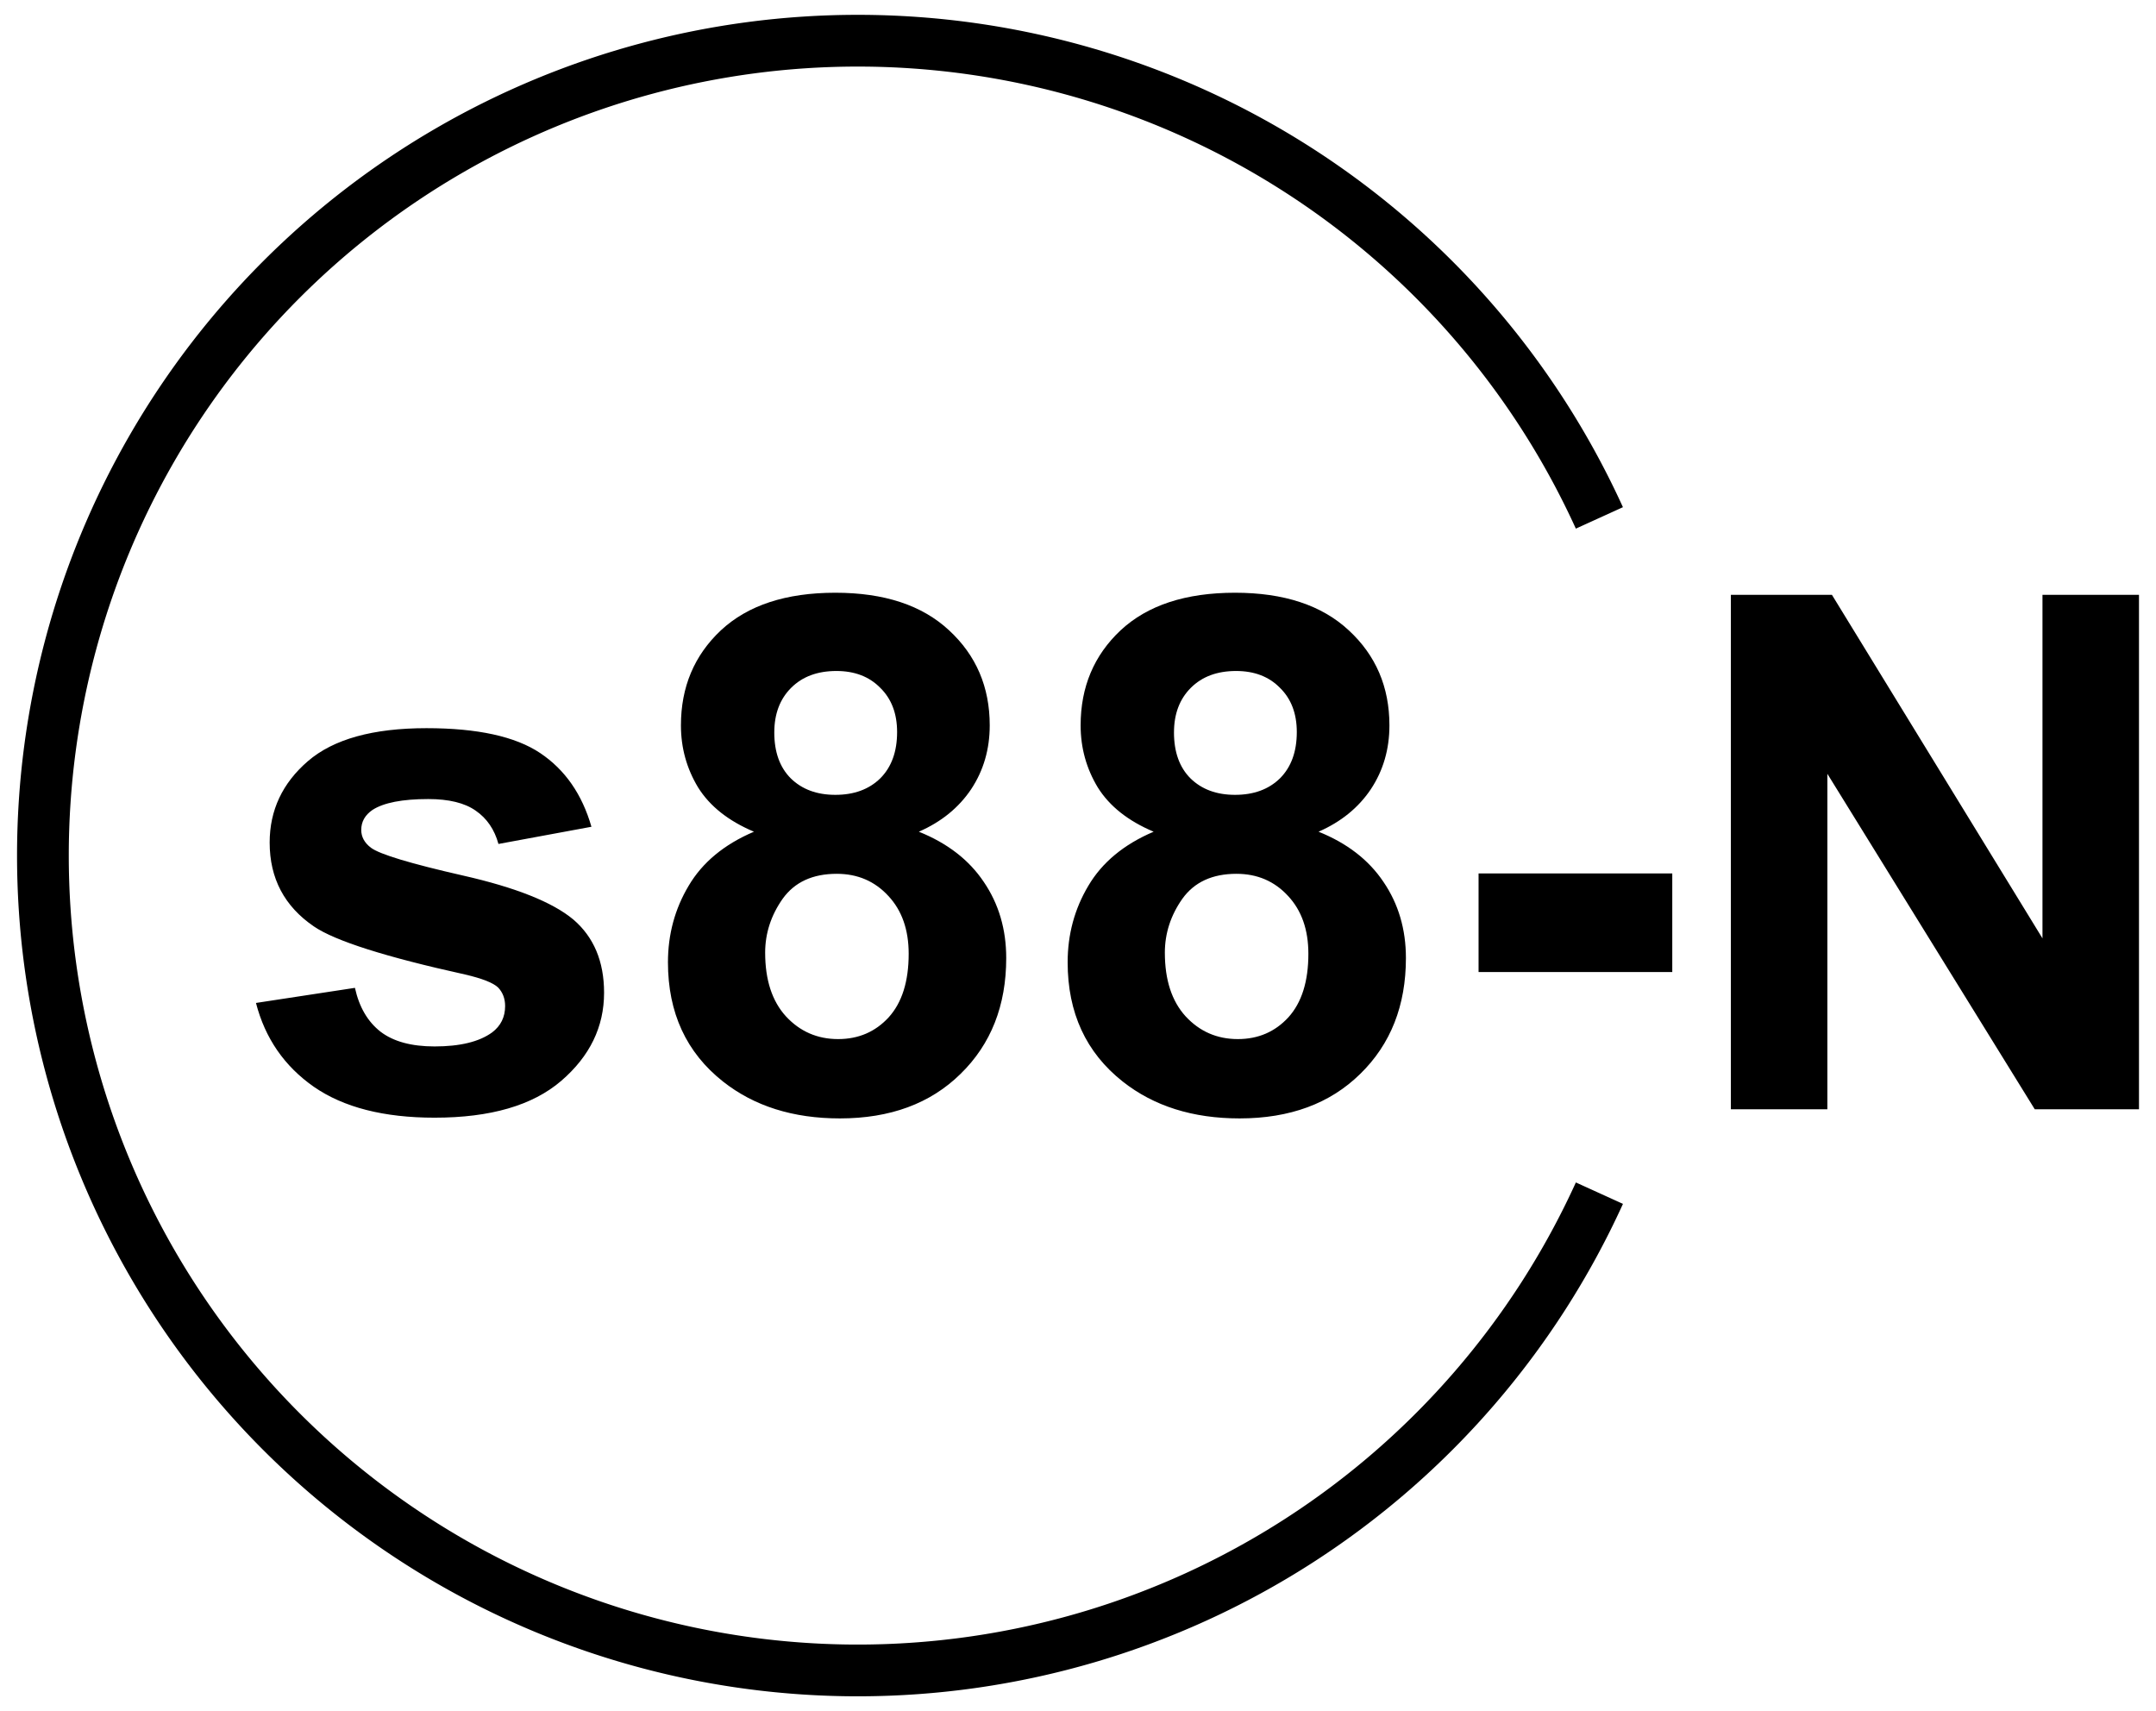
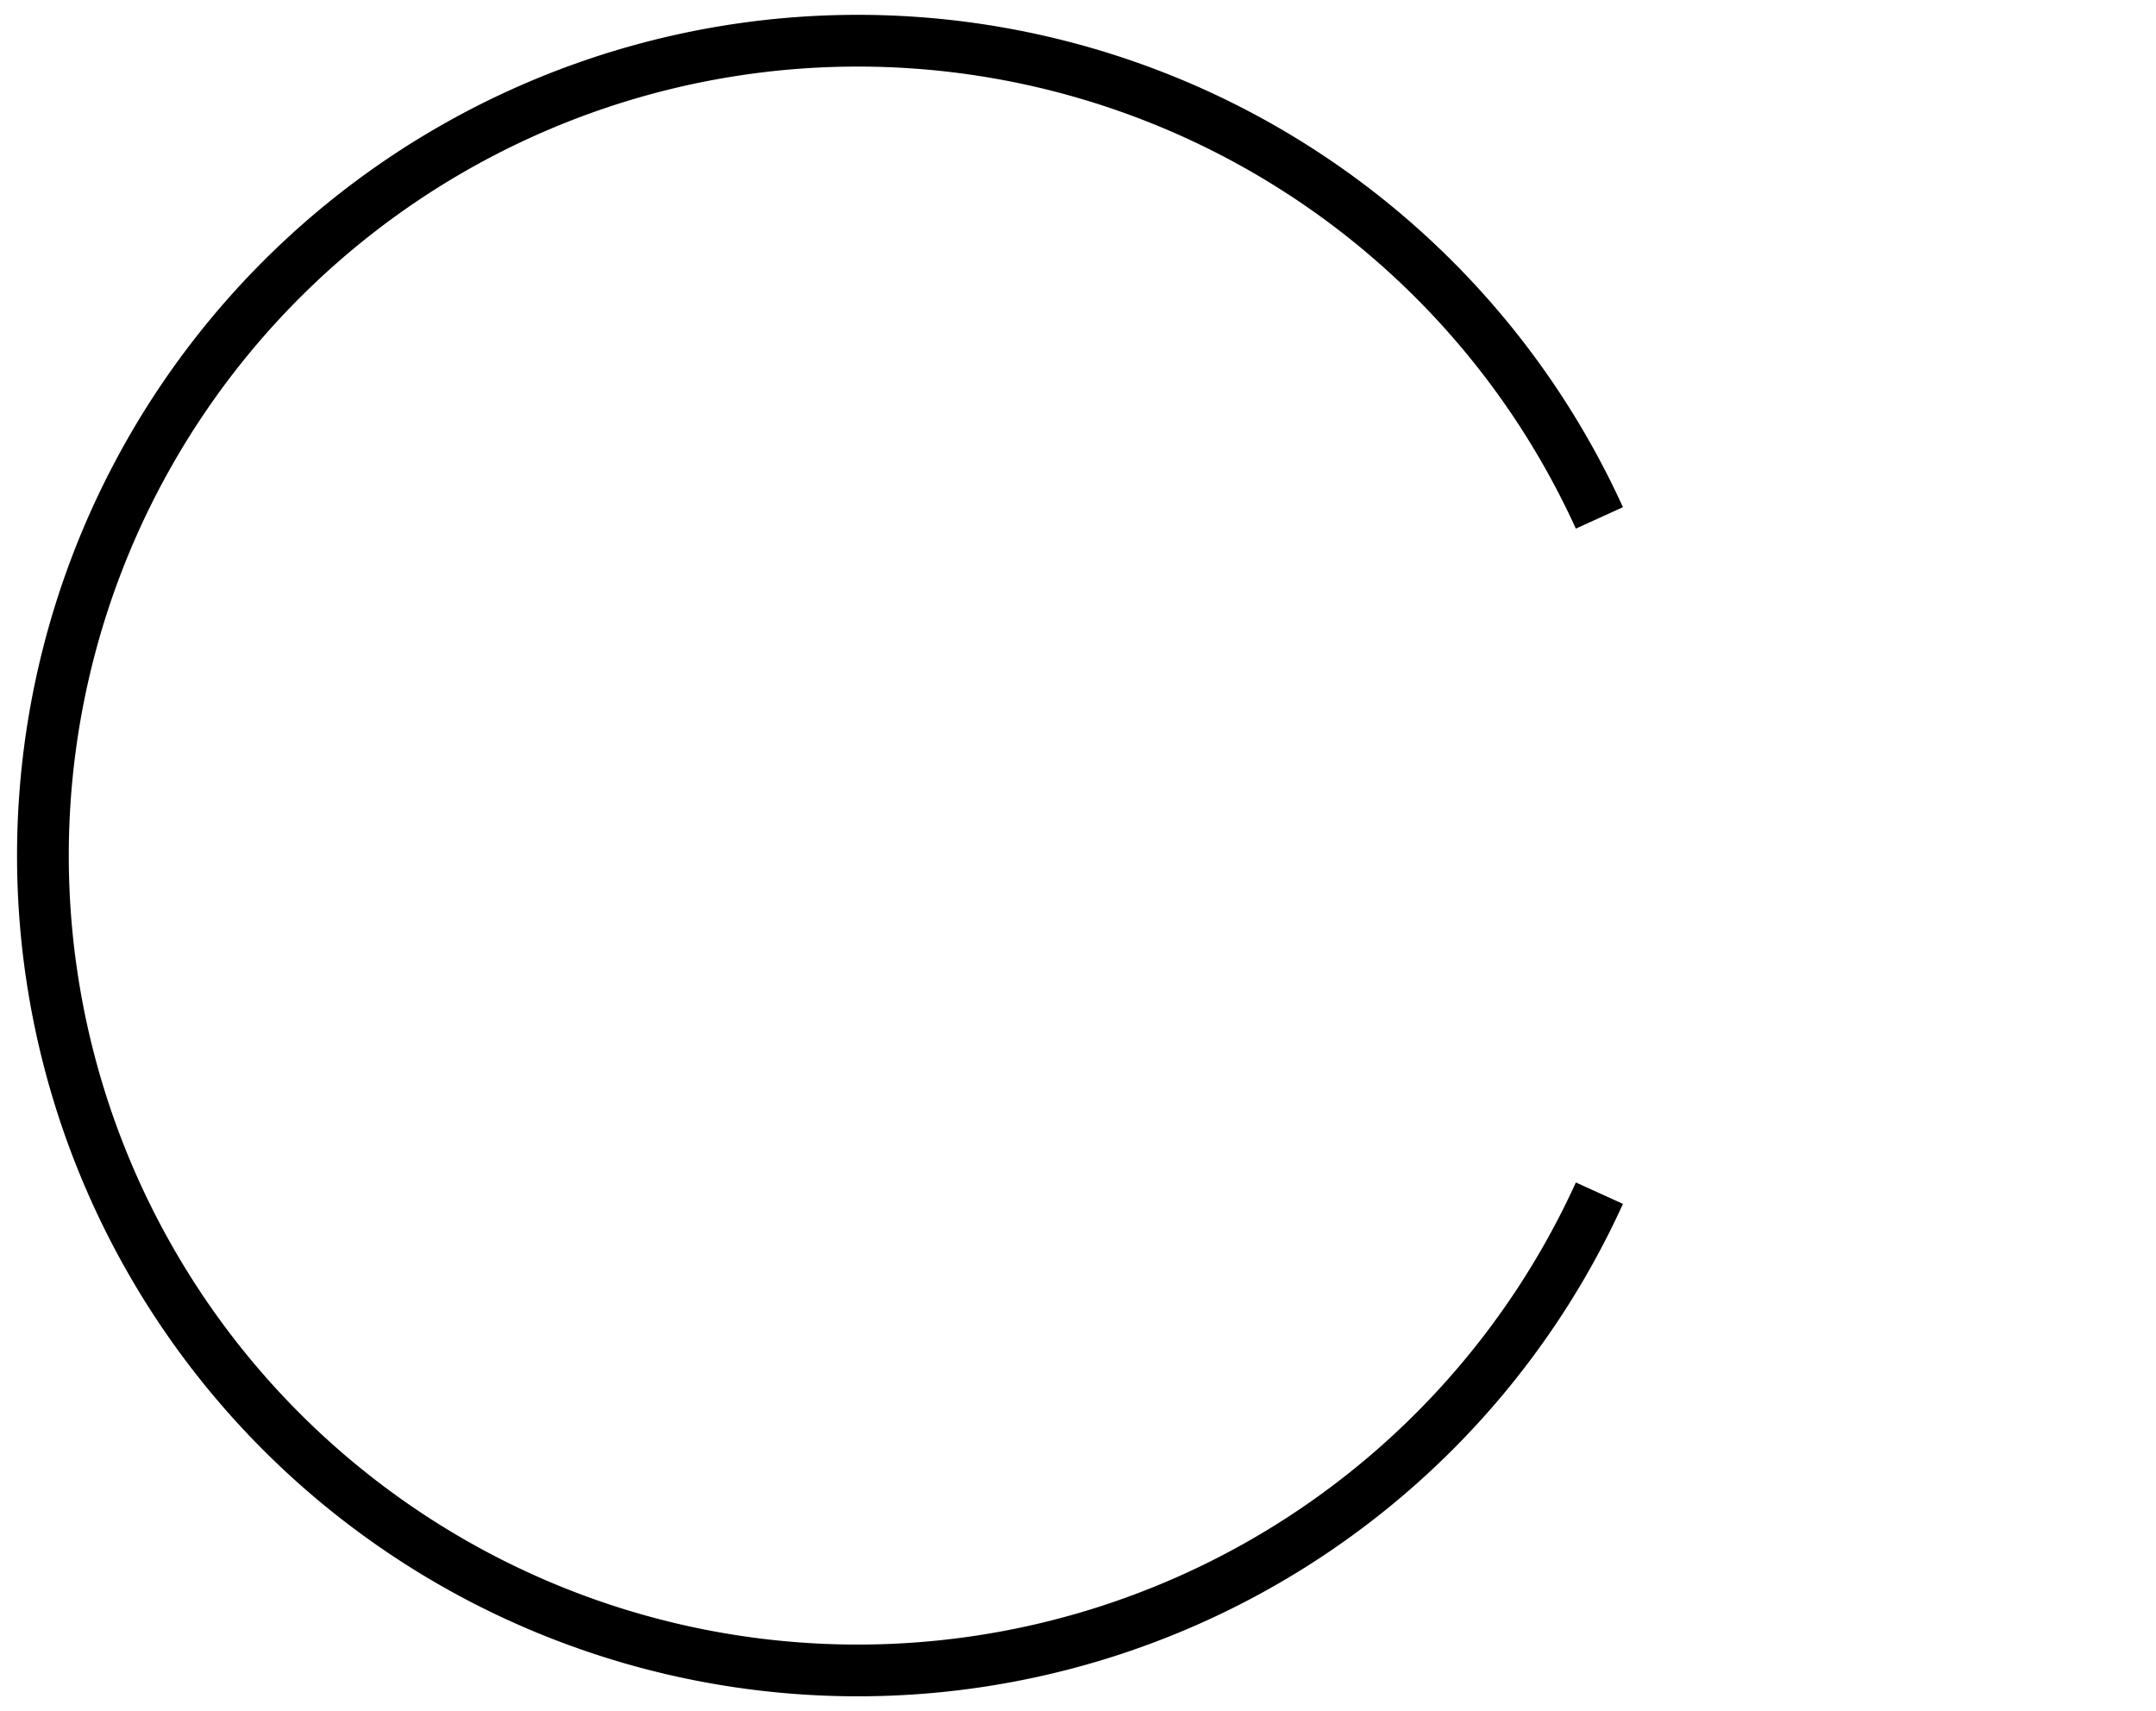
<svg xmlns="http://www.w3.org/2000/svg" height="500" viewBox="0 0 166.687 132.292" width="630">
  <g transform="translate(-10.07 -1.587)">
    <path d="m133.726 93.835a63 63 0 0 1 -57.339 36.899 63 63 0 0 1 -63-63 63 63 0 0 1 63-63 63 63 0 0 1 57.337 36.894" fill="none" stroke="#000" stroke-width="4" />
-     <path d="m29.86 79.128 7.651-1.167q.488 2.225 1.98 3.391 1.492 1.139 4.178 1.139 2.957 0 4.449-1.085 1.004-.76 1.004-2.035 0-.868-.543-1.438-.57-.543-2.55-1.004-9.224-2.035-11.693-3.717-3.418-2.333-3.418-6.484 0-3.744 2.957-6.294 2.957-2.55 9.17-2.55 5.914 0 8.79 1.926 2.876 1.926 3.961 5.697l-7.189 1.329q-.461-1.682-1.763-2.577-1.275-.895-3.663-.895-3.011 0-4.314.841-.868.597-.868 1.546 0 .814.76 1.384 1.031.76 7.108 2.143 6.104 1.384 8.519 3.391 2.387 2.035 2.387 5.67 0 3.961-3.31 6.81-3.31 2.849-9.794 2.849-5.887 0-9.333-2.387-3.418-2.387-4.476-6.484zm38.498-13.24q-2.957-1.248-4.314-3.418-1.329-2.198-1.329-4.802 0-4.449 3.093-7.352 3.12-2.903 8.844-2.903 5.67 0 8.79 2.903 3.147 2.903 3.147 7.352 0 2.767-1.438 4.938-1.438 2.143-4.042 3.283 3.31 1.329 5.019 3.88 1.736 2.55 1.736 5.887 0 5.507-3.527 8.953-3.5 3.446-9.333 3.446-5.426 0-9.034-2.849-4.259-3.364-4.259-9.224 0-3.228 1.601-5.914 1.601-2.713 5.046-4.178zm1.574-7.678q0 2.279 1.275 3.554 1.302 1.275 3.446 1.275 2.17 0 3.473-1.275 1.302-1.302 1.302-3.581 0-2.143-1.302-3.418-1.275-1.302-3.391-1.302-2.198 0-3.5 1.302-1.302 1.302-1.302 3.446zm-.705 17.038q0 3.147 1.601 4.911 1.628 1.763 4.042 1.763 2.36 0 3.907-1.682 1.546-1.709 1.546-4.911 0-2.794-1.574-4.476-1.574-1.709-3.988-1.709-2.794 0-4.178 1.926-1.357 1.926-1.357 4.178zm30.033-9.36q-2.957-1.248-4.314-3.418-1.329-2.198-1.329-4.802 0-4.449 3.093-7.352 3.12-2.903 8.844-2.903 5.67 0 8.79 2.903 3.147 2.903 3.147 7.352 0 2.767-1.438 4.938-1.438 2.143-4.042 3.283 3.31 1.329 5.019 3.88 1.736 2.55 1.736 5.887 0 5.507-3.527 8.953-3.5 3.446-9.333 3.446-5.426 0-9.034-2.849-4.259-3.364-4.259-9.224 0-3.228 1.601-5.914 1.601-2.713 5.046-4.178zm1.574-7.678q0 2.279 1.275 3.554 1.302 1.275 3.446 1.275 2.17 0 3.473-1.275 1.302-1.302 1.302-3.581 0-2.143-1.302-3.418-1.275-1.302-3.391-1.302-2.198 0-3.5 1.302-1.302 1.302-1.302 3.446zm-.705 17.038q0 3.147 1.601 4.911 1.628 1.763 4.042 1.763 2.36 0 3.907-1.682 1.546-1.709 1.546-4.911 0-2.794-1.574-4.476-1.574-1.709-3.988-1.709-2.794 0-4.178 1.926-1.357 1.926-1.357 4.178zm24.254 1.492v-7.624h14.976v7.624zm19.507 10.608v-39.773h7.813l16.278 26.56v-26.56h7.461v39.773h-8.058l-16.034-25.936v25.936z" stroke-width=".265" />
  </g>
</svg>